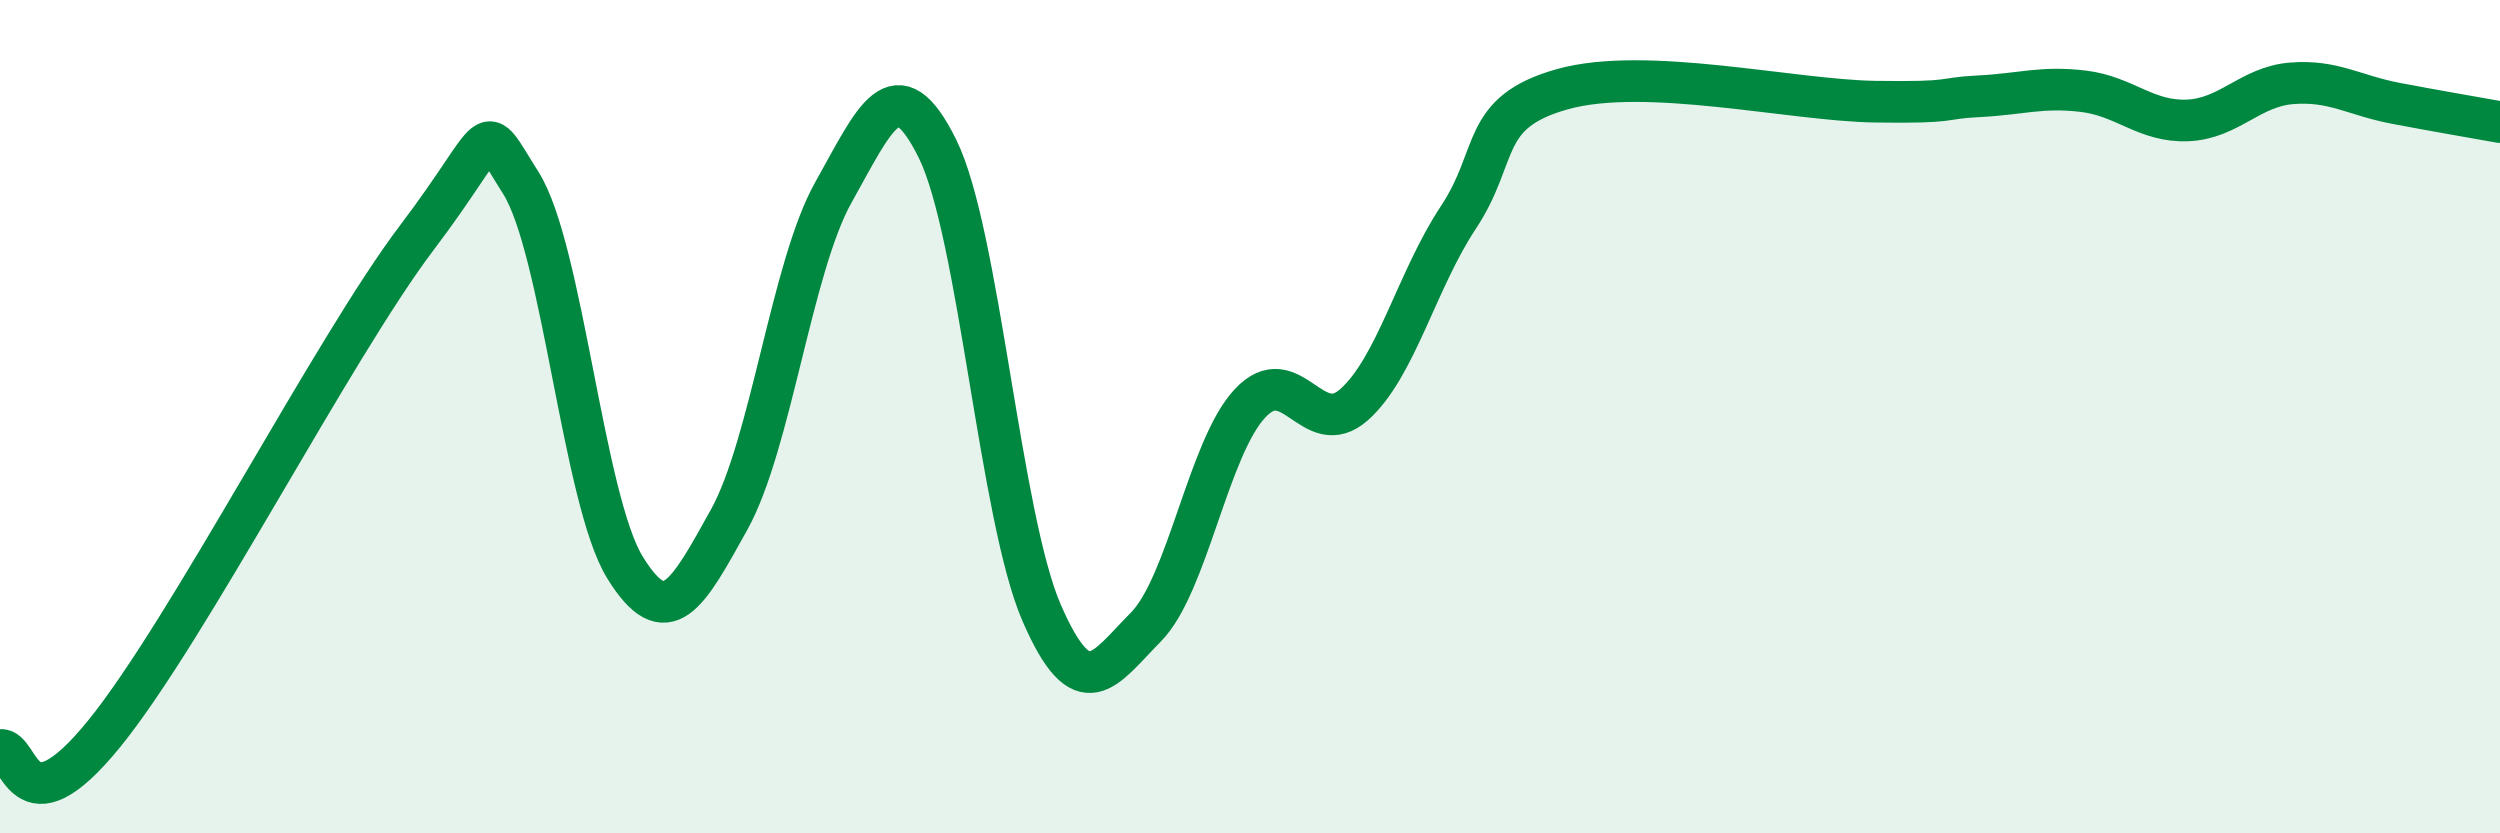
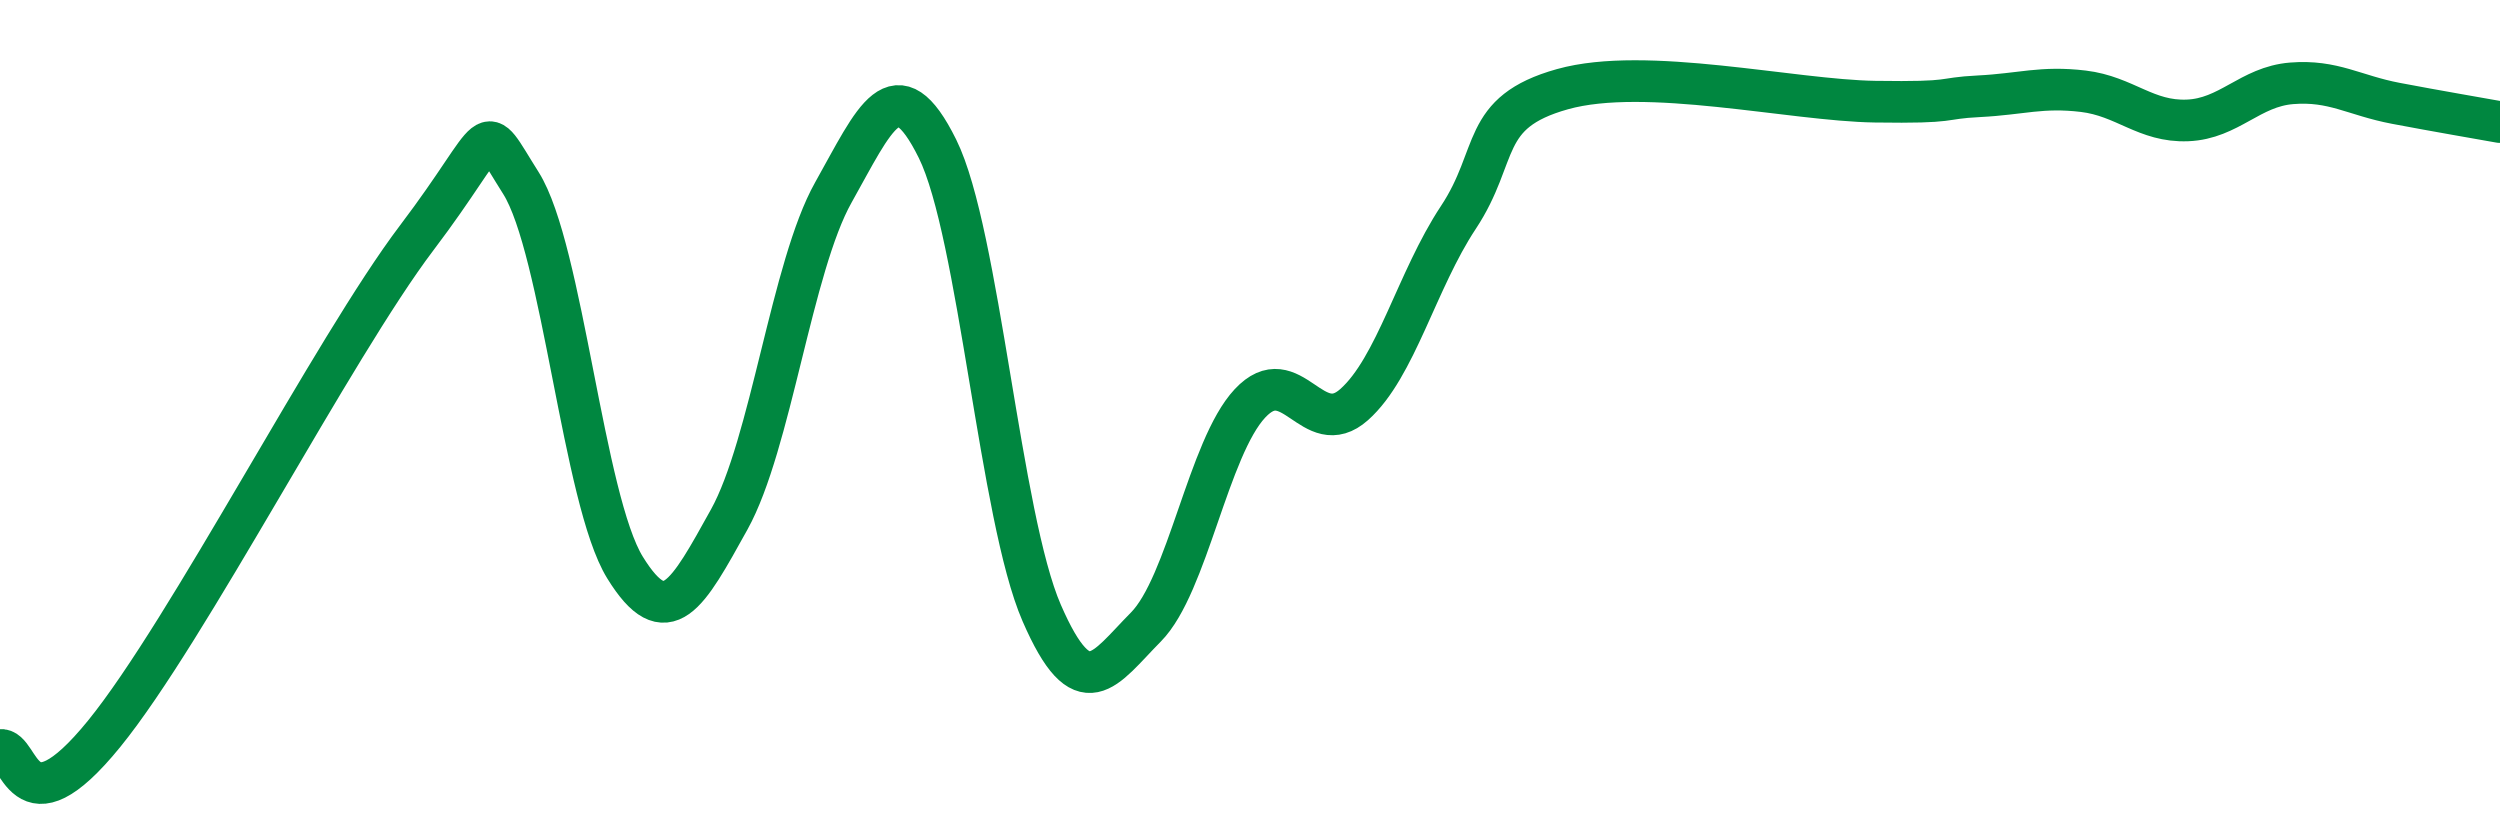
<svg xmlns="http://www.w3.org/2000/svg" width="60" height="20" viewBox="0 0 60 20">
-   <path d="M 0,18 C 0.5,17.92 0.5,20.07 2.5,17.61 C 4.5,15.15 8,8.35 10,5.71 C 12,3.07 11.5,2.81 12.5,4.39 C 13.5,5.97 14,12 15,13.62 C 16,15.24 16.5,14.27 17.5,12.47 C 18.5,10.67 19,6.4 20,4.62 C 21,2.84 21.5,1.55 22.5,3.57 C 23.5,5.59 24,12.41 25,14.71 C 26,17.01 26.5,16.06 27.5,15.05 C 28.5,14.04 29,10.75 30,9.68 C 31,8.61 31.5,10.6 32.5,9.71 C 33.5,8.82 34,6.73 35,5.22 C 36,3.71 35.5,2.7 37.5,2.14 C 39.5,1.58 43,2.41 45,2.44 C 47,2.47 46.5,2.36 47.5,2.31 C 48.5,2.26 49,2.07 50,2.19 C 51,2.31 51.5,2.93 52.5,2.89 C 53.5,2.85 54,2.08 55,2 C 56,1.92 56.5,2.29 57.5,2.48 C 58.5,2.67 59.5,2.84 60,2.93L60 20L0 20Z" fill="#008740" opacity="0.1" stroke-linecap="round" stroke-linejoin="round" />
  <path d="M 0,18 C 0.5,17.92 0.5,20.07 2.5,17.61 C 4.5,15.15 8,8.35 10,5.71 C 12,3.07 11.5,2.81 12.5,4.39 C 13.5,5.97 14,12 15,13.62 C 16,15.24 16.5,14.27 17.5,12.47 C 18.5,10.67 19,6.4 20,4.62 C 21,2.84 21.5,1.55 22.5,3.57 C 23.5,5.59 24,12.41 25,14.71 C 26,17.01 26.5,16.06 27.5,15.05 C 28.5,14.04 29,10.75 30,9.68 C 31,8.61 31.5,10.6 32.5,9.71 C 33.5,8.82 34,6.73 35,5.22 C 36,3.71 35.5,2.7 37.5,2.14 C 39.5,1.58 43,2.41 45,2.44 C 47,2.47 46.5,2.36 47.5,2.31 C 48.5,2.26 49,2.07 50,2.19 C 51,2.31 51.5,2.93 52.5,2.89 C 53.5,2.85 54,2.08 55,2 C 56,1.92 56.5,2.29 57.5,2.48 C 58.5,2.67 59.5,2.84 60,2.93" stroke="#008740" stroke-width="1" fill="none" stroke-linecap="round" stroke-linejoin="round" />
</svg>